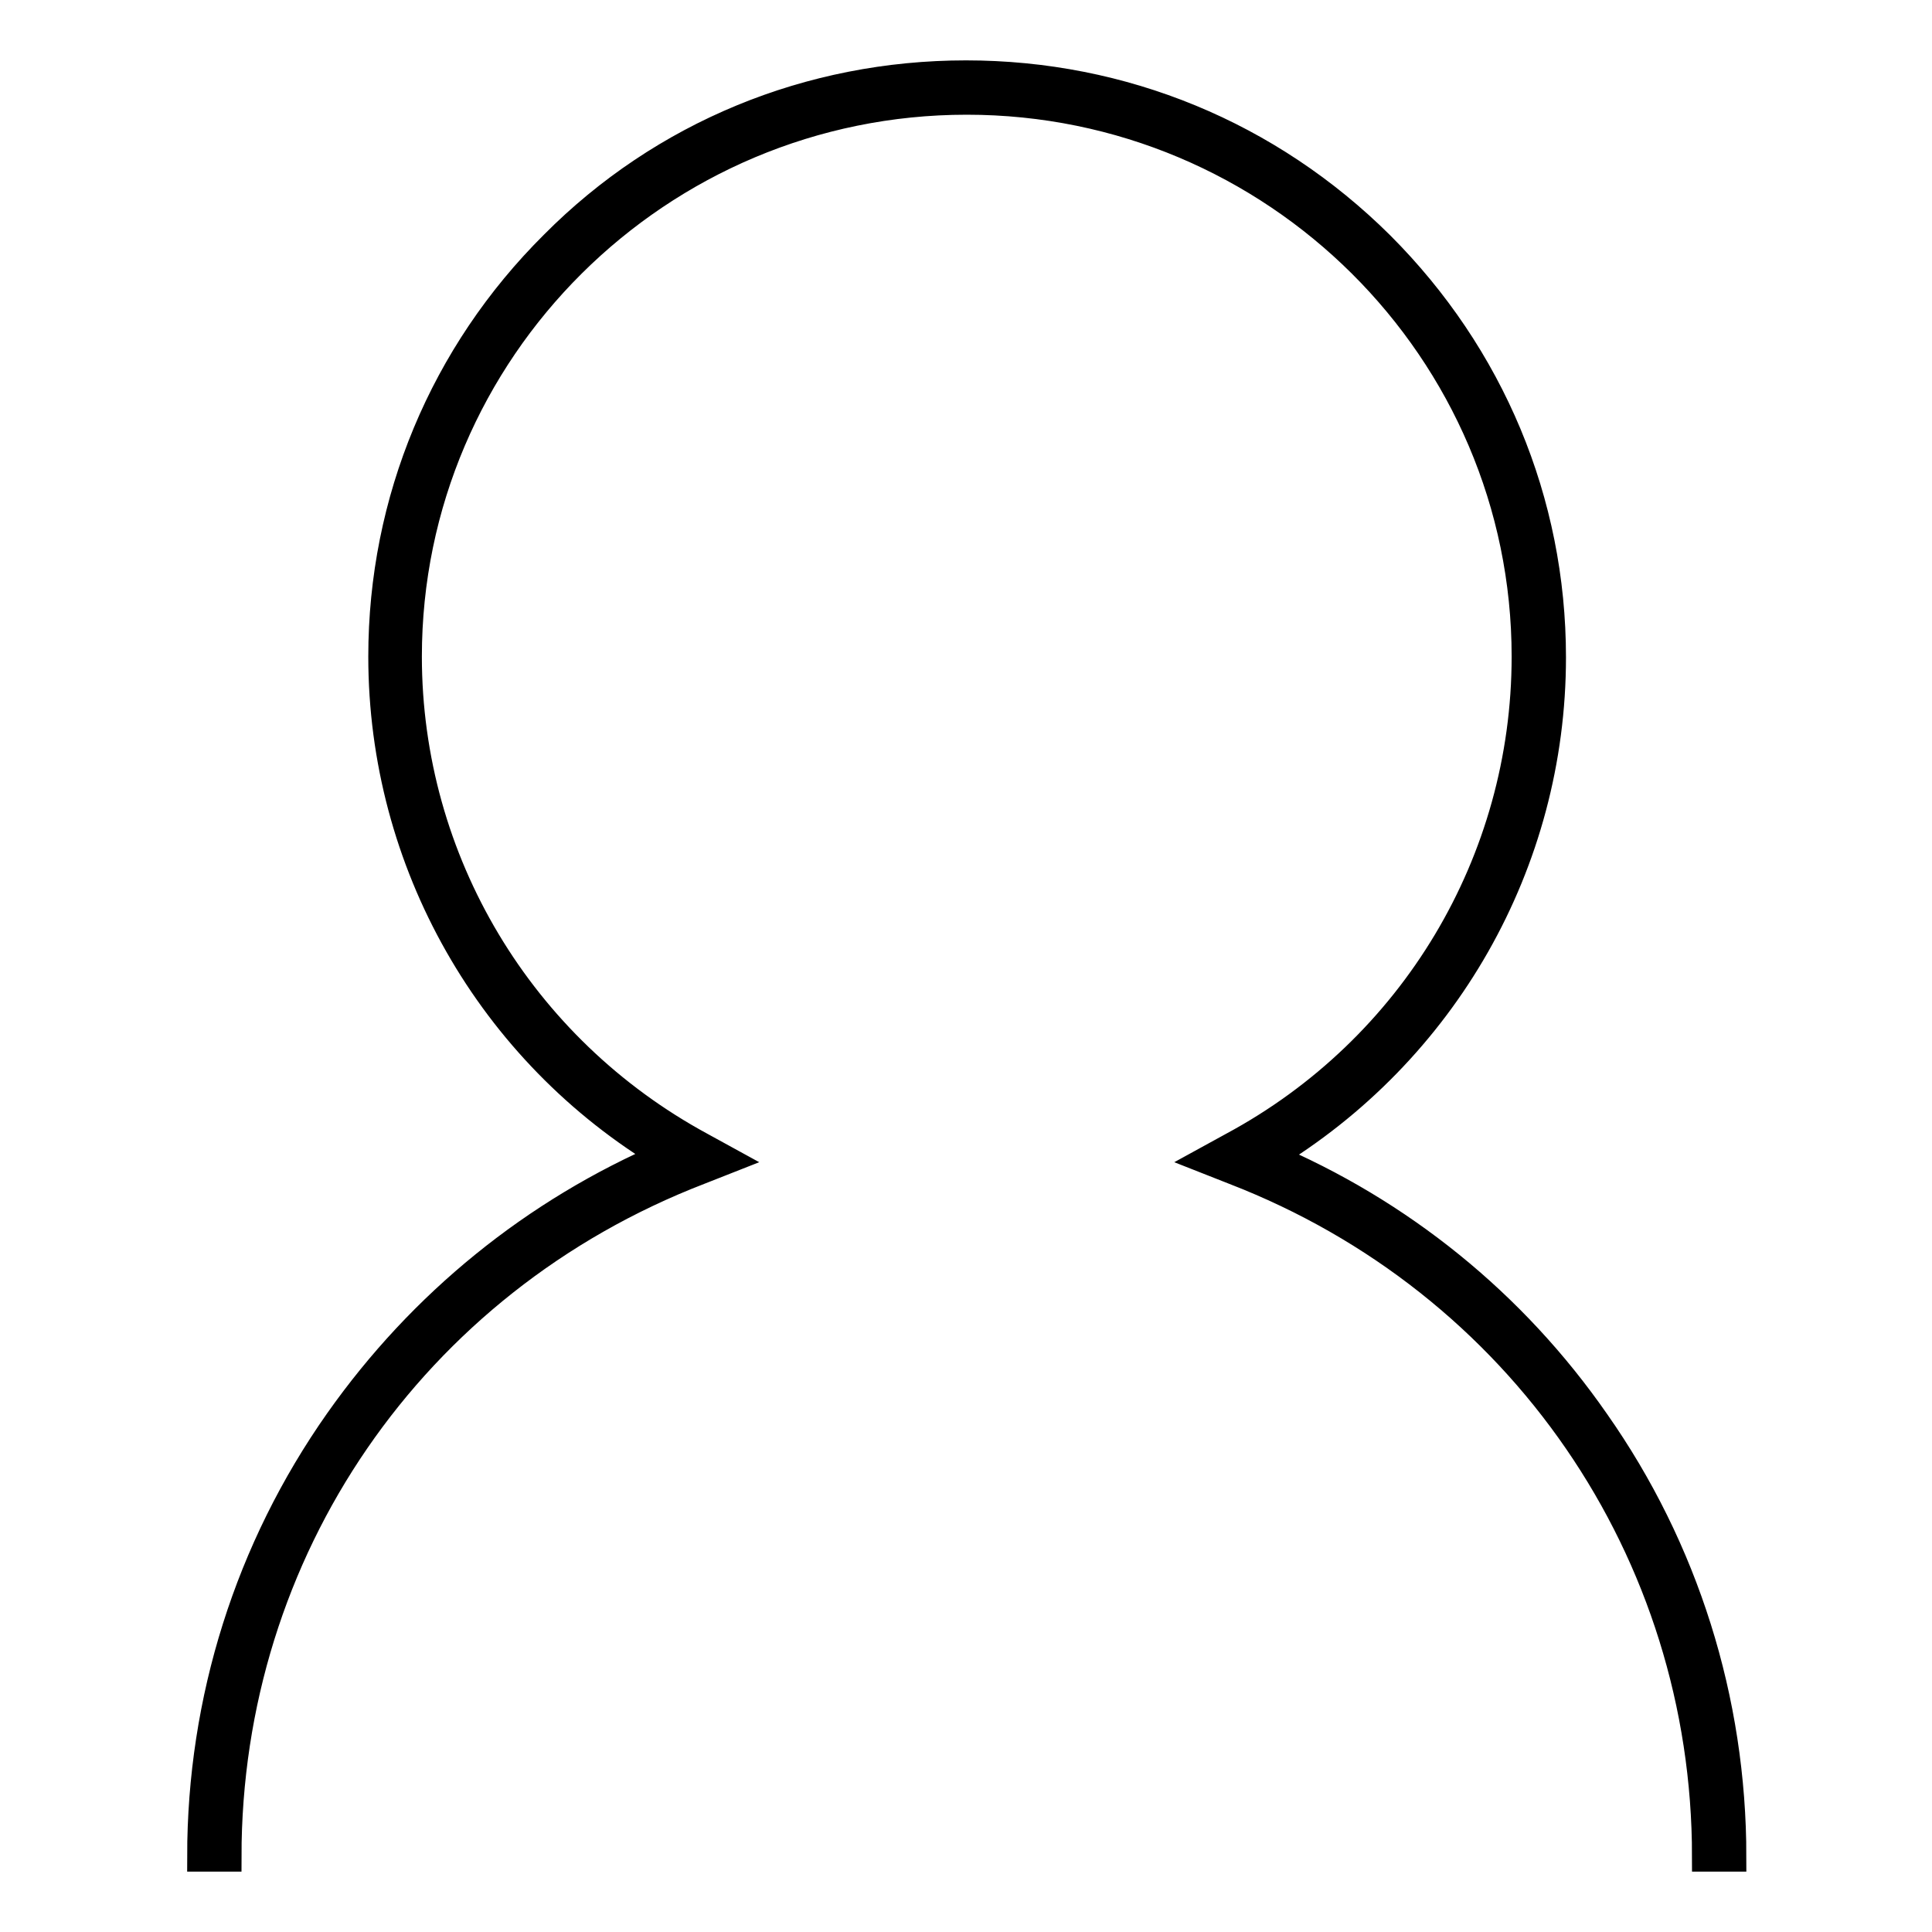
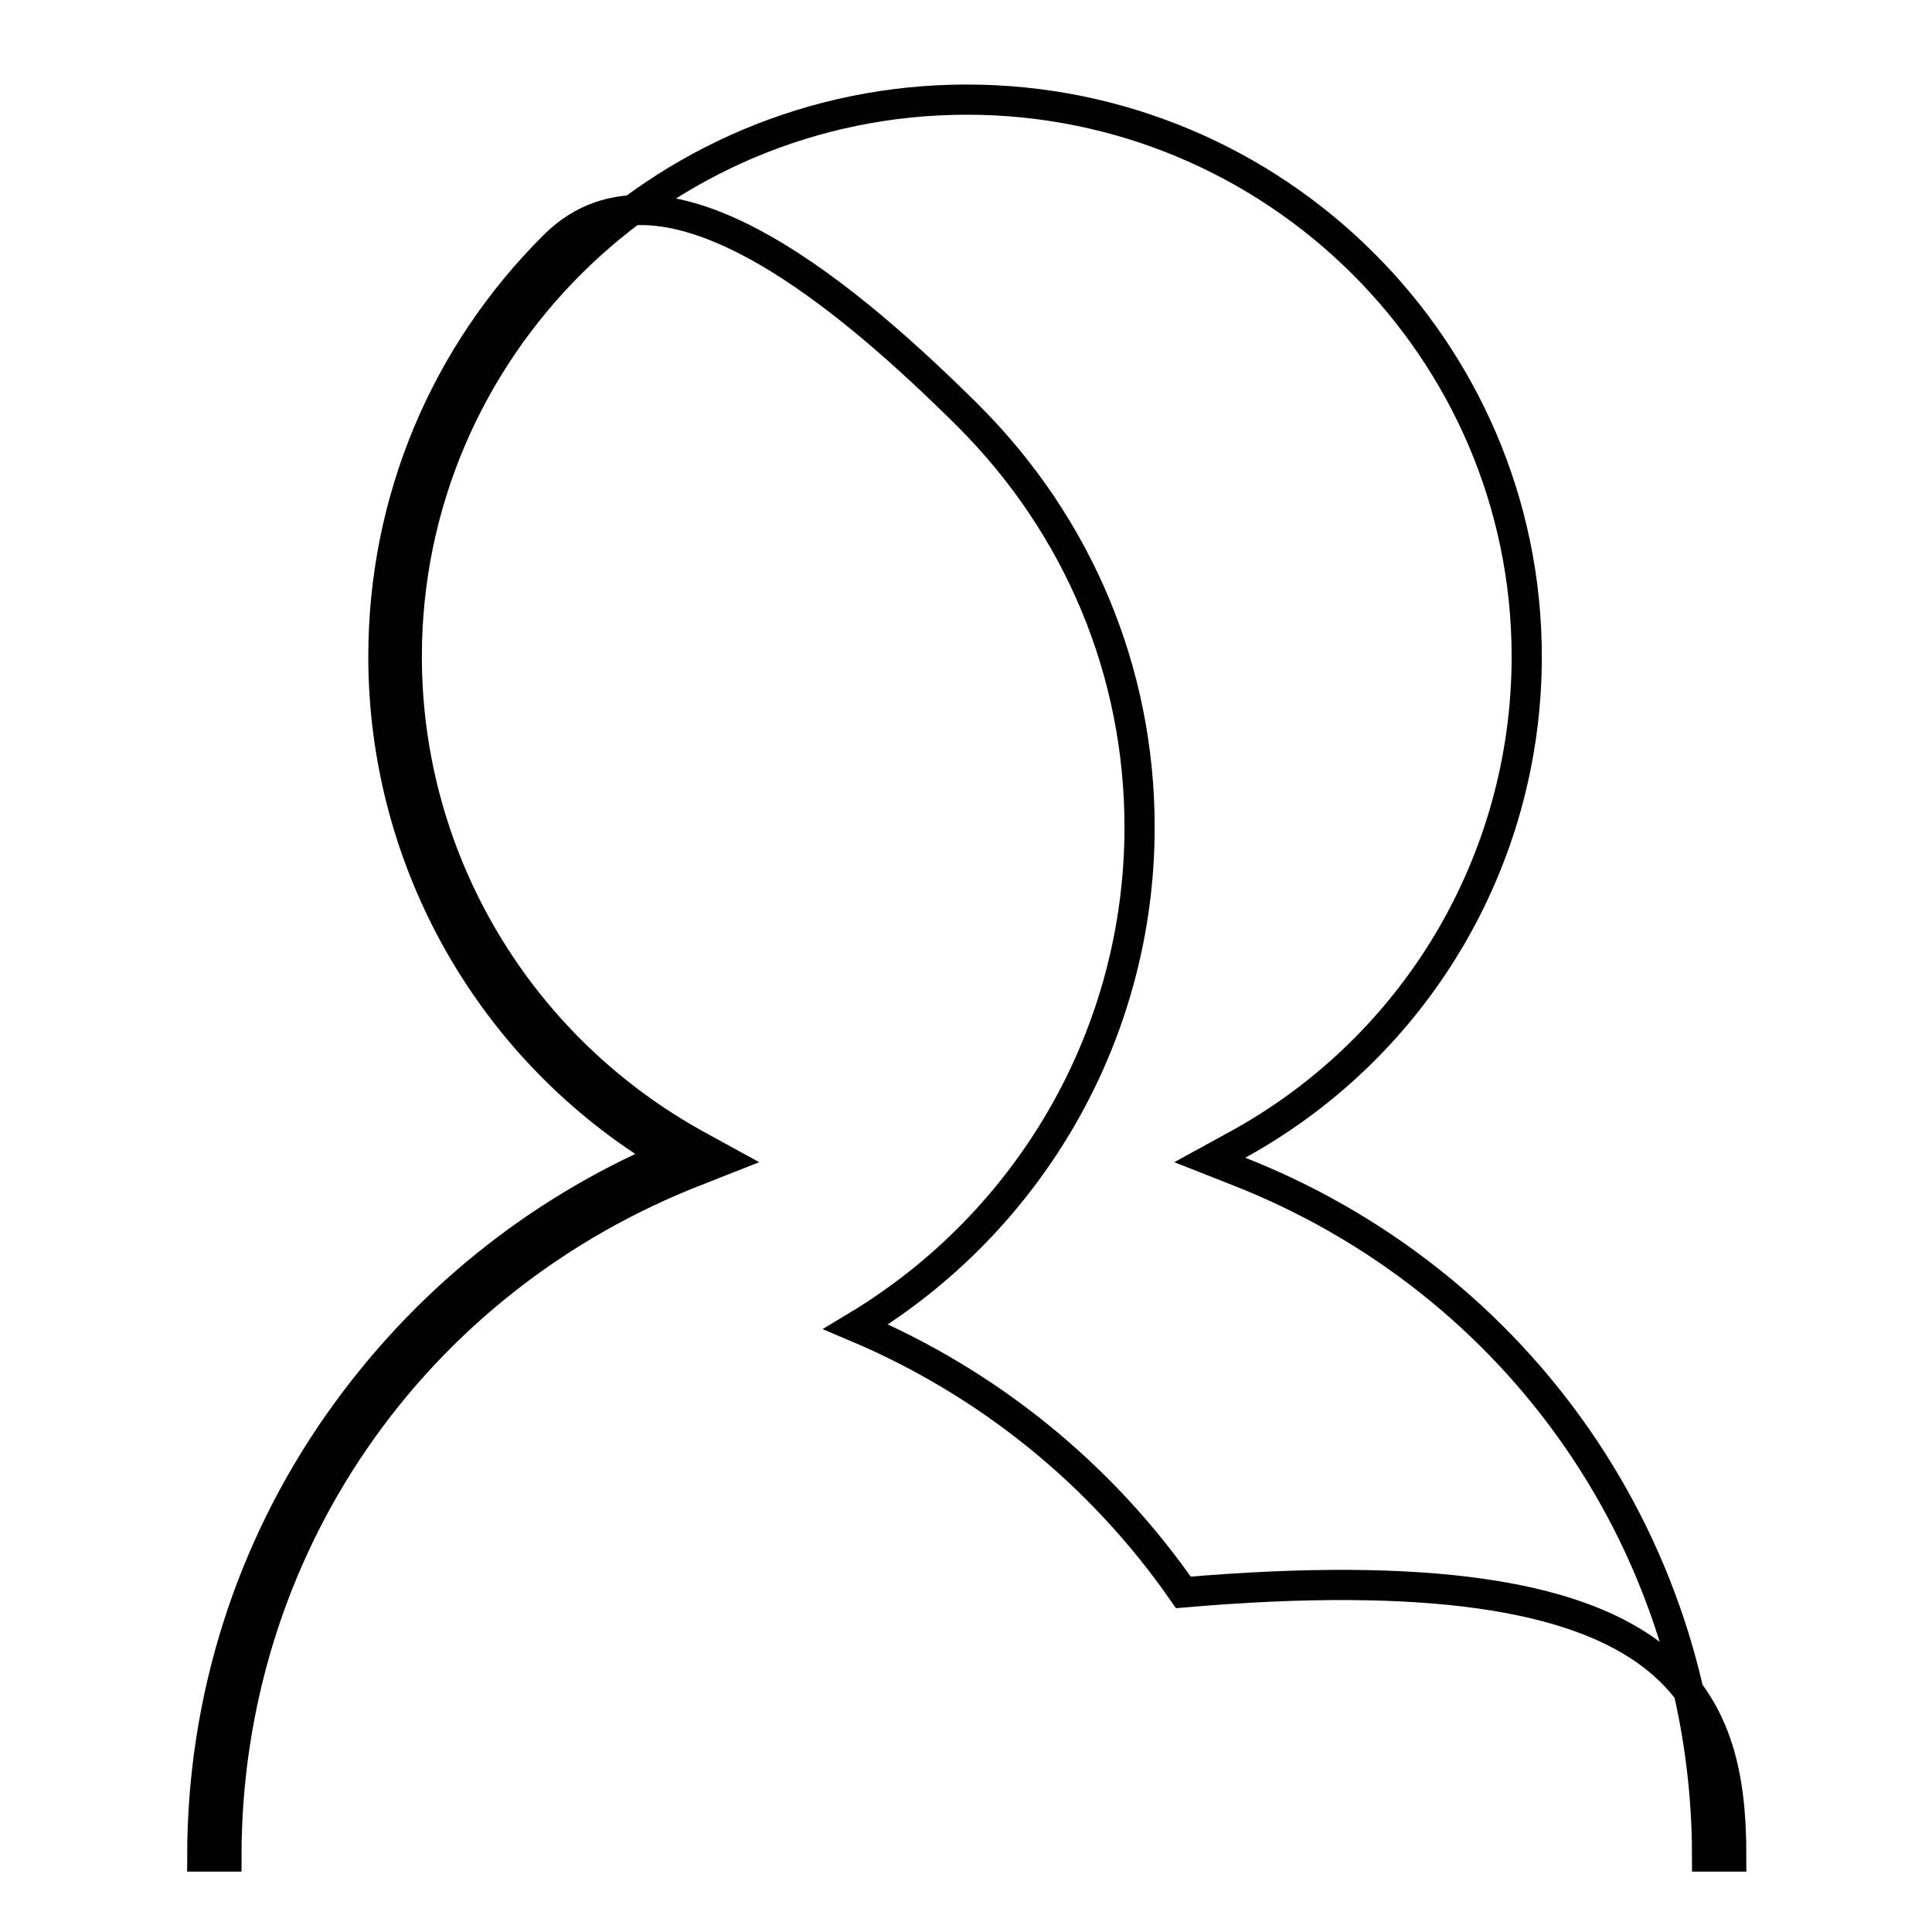
<svg xmlns="http://www.w3.org/2000/svg" version="1.1" x="0px" y="0px" viewBox="0 0 256 256" enable-background="new 0 0 256 256" xml:space="preserve">
  <g>
-     <path stroke-width="4" fill-opacity="0" stroke="#000000" d="M229.4,246h-3.2c0-40.5-24.6-76.3-62.6-91l-3.3-1.3l3.1-1.7c24-12.9,38.9-37.8,38.9-65 c0-40.7-33.3-73.8-74.2-73.8c-40.9,0-74.2,33.1-74.2,73.8c0,27.1,14.9,52,38.9,65l3.1,1.7l-3.3,1.3c-38.1,14.7-62.6,50.4-62.6,91 h-3.2c0-20.7,6.3-40.7,18.2-57.6c11-15.6,25.9-27.7,43.4-35.2c-23.3-13.9-37.6-39-37.6-66.2c0-20.6,8.1-40,22.7-54.5 C87.9,18,107.3,10,128,10s40.1,8,54.8,22.6c14.6,14.6,22.7,33.9,22.7,54.5c0,27.2-14.3,52.2-37.6,66.2 c17.5,7.4,32.5,19.5,43.4,35.2C223.1,205.3,229.4,225.3,229.4,246z" />
+     <path stroke-width="4" fill-opacity="0" stroke="#000000" d="M229.4,246h-3.2c0-40.5-24.6-76.3-62.6-91l-3.3-1.3l3.1-1.7c24-12.9,38.9-37.8,38.9-65 c0-40.7-33.3-73.8-74.2-73.8c-40.9,0-74.2,33.1-74.2,73.8c0,27.1,14.9,52,38.9,65l3.1,1.7l-3.3,1.3c-38.1,14.7-62.6,50.4-62.6,91 h-3.2c0-20.7,6.3-40.7,18.2-57.6c11-15.6,25.9-27.7,43.4-35.2c-23.3-13.9-37.6-39-37.6-66.2c0-20.6,8.1-40,22.7-54.5 s40.1,8,54.8,22.6c14.6,14.6,22.7,33.9,22.7,54.5c0,27.2-14.3,52.2-37.6,66.2 c17.5,7.4,32.5,19.5,43.4,35.2C223.1,205.3,229.4,225.3,229.4,246z" />
  </g>
</svg>